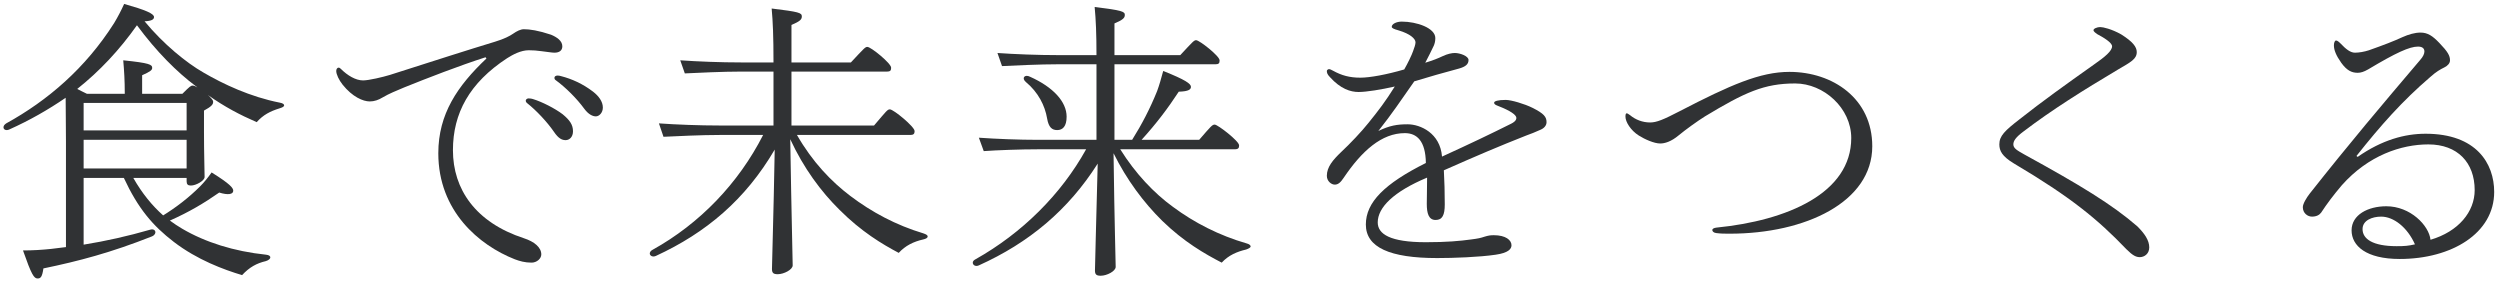
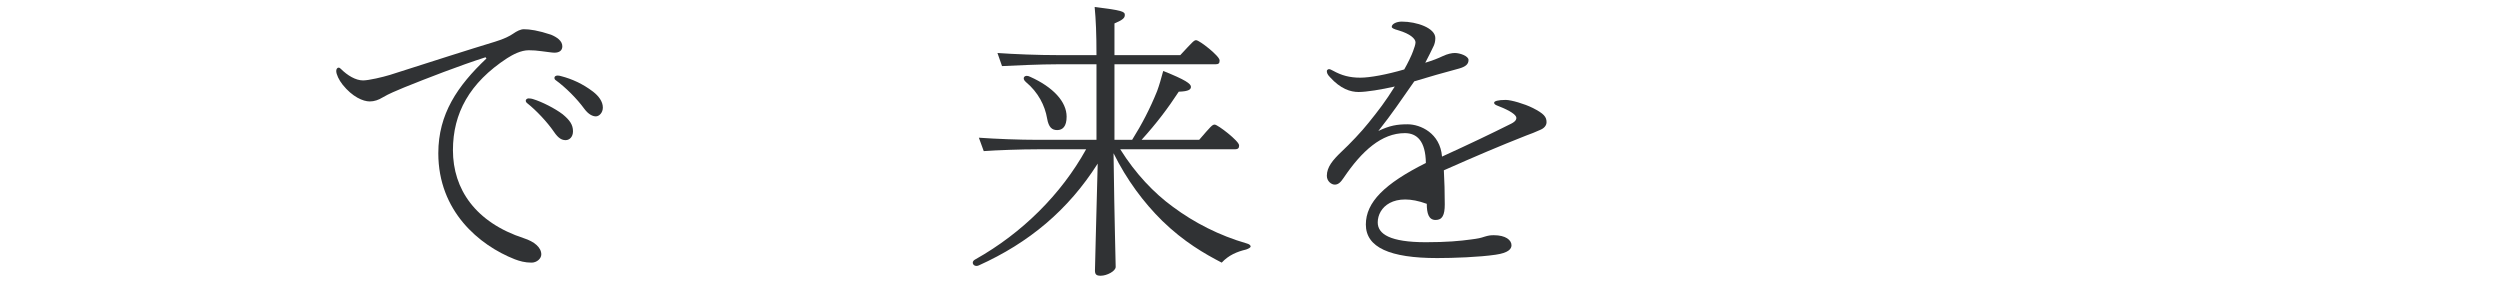
<svg xmlns="http://www.w3.org/2000/svg" width="361" height="41" viewBox="0 0 361 41" fill="none">
-   <path d="M340.272 22.524L340.448 22.656C343.968 20.192 347.268 19.312 350.26 19.312C357.608 19.312 360.16 23.624 360.16 27.716C360.16 33.7 354 37.396 346.52 37.396C341.68 37.396 339.568 35.504 339.568 33.26C339.568 31.016 341.944 29.784 344.584 29.784C348.06 29.784 350.744 32.556 350.964 34.624C355.012 33.436 357.344 30.576 357.344 27.452C357.344 23.492 354.88 20.852 350.656 20.852C346.74 20.852 341.988 22.436 338.16 26.748C336.928 28.2 336.004 29.432 335.168 30.708C334.904 31.06 334.464 31.28 333.848 31.28C333.232 31.28 332.528 30.796 332.528 29.916C332.528 29.432 333.056 28.552 333.54 27.936C339.348 20.588 343.968 15.132 349.468 8.664C349.908 8.18 350.084 7.74 350.084 7.432C350.084 6.948 349.732 6.728 349.16 6.728C347.928 6.728 345.992 7.608 341.944 10.028C341.328 10.38 340.888 10.512 340.448 10.512C339.568 10.512 338.864 10.16 338.072 9.06C337.324 8.004 337.016 7.212 337.016 6.552C337.016 6.156 337.148 5.848 337.324 5.848C337.5 5.848 337.72 6.024 337.984 6.288C338.732 7.08 339.392 7.608 340.052 7.608C340.624 7.608 341.416 7.476 342.076 7.256C344.188 6.508 345.684 5.936 346.916 5.364C347.796 4.968 348.72 4.704 349.512 4.704C350.568 4.704 351.272 5.188 352.24 6.2C353.472 7.476 353.78 8.048 353.78 8.708C353.78 9.148 353.428 9.5 352.988 9.72C352.372 10.028 351.8 10.336 350.92 11.128C346.872 14.604 343.792 18.08 340.272 22.524ZM348.72 35.284C347.62 32.82 345.64 31.28 343.836 31.28C342.56 31.28 341.152 31.808 341.152 33.084C341.152 34.492 342.604 35.548 346.08 35.548C347.224 35.548 347.752 35.504 348.72 35.284Z" fill="#303234" />
-   <path d="M303.312 3.912C303.664 3.912 304.896 4.176 306.304 4.968C307.976 6.024 308.548 6.772 308.548 7.52C308.548 8.532 307.668 8.972 305.864 10.028C300.76 13.064 296.272 15.88 292.224 18.96C291.036 19.84 290.728 20.368 290.728 20.852C290.728 21.424 291.3 21.732 292.312 22.304C300.408 26.748 304.984 29.52 308.636 32.688C309.692 33.744 310.352 34.712 310.352 35.724C310.352 36.648 309.648 37.132 308.988 37.132C308.46 37.132 307.976 36.912 307.052 35.988C302.916 31.676 299.088 28.508 290.772 23.58C289.1 22.568 288.704 21.776 288.704 20.852C288.704 19.62 289.496 18.872 291.652 17.2C294.82 14.692 298.384 12.14 302.3 9.368C304.016 8.18 304.984 7.344 304.984 6.684C304.984 6.156 303.752 5.408 302.828 4.924C302.652 4.792 302.3 4.572 302.3 4.352C302.3 4.176 302.696 3.912 303.312 3.912Z" fill="#303234" />
-   <path d="M242.548 16.056C249.852 12.272 254.164 10.38 258.388 10.38C264.68 10.38 270.356 14.252 270.356 21.116C270.356 29.168 260.72 33.744 249.764 33.744C249.016 33.744 248.532 33.744 247.828 33.656C247.432 33.612 247.256 33.392 247.256 33.216C247.256 33.04 247.476 32.908 247.872 32.864C258.08 31.852 267.32 27.892 267.32 19.928C267.32 15.616 263.36 12.052 259.224 12.052C254.736 12.052 251.964 13.328 246.2 16.804C245.144 17.464 243.428 18.696 242.416 19.532C241.316 20.456 240.392 20.72 239.732 20.72C238.852 20.72 237.488 20.104 236.652 19.576C235.464 18.828 234.716 17.596 234.716 16.848C234.716 16.54 234.76 16.364 234.892 16.364C234.98 16.364 235.156 16.452 235.376 16.628C236.168 17.288 237.18 17.684 238.28 17.684C239.204 17.684 240.172 17.288 242.548 16.056Z" fill="#303234" />
-   <path d="M201.408 12.492C199.472 12.932 197.316 13.284 196.172 13.284C195.028 13.284 193.576 12.844 192.036 11.128C191.64 10.732 191.596 10.468 191.596 10.248C191.596 10.116 191.772 9.984 191.904 9.984C192.08 9.984 192.212 10.072 192.476 10.204C193.752 10.908 194.896 11.216 196.436 11.216C197.8 11.216 200.22 10.776 202.772 10.028C203.256 9.192 203.872 7.916 204.048 7.388C204.224 6.904 204.4 6.42 204.4 6.112C204.4 5.584 203.608 4.88 201.98 4.396C201.188 4.176 200.968 4.044 200.968 3.868C200.968 3.472 201.628 3.12 202.42 3.12C204.576 3.12 207.26 4.044 207.26 5.496C207.26 5.936 207.172 6.288 207.04 6.596C206.644 7.432 206.336 8.048 205.808 9.06C206.952 8.708 207.612 8.444 208.36 8.092C209.02 7.784 209.636 7.652 210.076 7.652C210.824 7.652 212.056 8.092 212.056 8.664C212.056 9.28 211.616 9.632 210.692 9.896C208.052 10.6 206.732 10.996 204.224 11.744C202.244 14.56 201.056 16.364 199.032 18.916C200.66 18.124 201.76 17.948 203.256 17.948C205.104 17.948 207.964 19.224 208.228 22.612C212.364 20.72 215.136 19.4 218.216 17.86C218.568 17.684 218.964 17.42 218.964 17.024C218.964 16.584 218.04 15.968 216.456 15.352C215.884 15.132 215.752 15.044 215.752 14.824C215.752 14.604 216.324 14.428 217.424 14.428C218.216 14.428 220.152 15 221.296 15.572C222.968 16.408 223.32 16.892 223.32 17.64C223.32 18.124 222.968 18.52 222.44 18.74C221.78 19.048 220.988 19.356 220.372 19.576C216.368 21.16 213.464 22.392 208.492 24.592C208.58 26.352 208.624 27.628 208.624 29.52C208.624 31.06 208.272 31.764 207.304 31.764C206.292 31.764 206.028 30.796 206.028 29.432C206.028 28.728 206.072 27.1 206.072 25.648C201.232 27.672 198.944 29.96 198.944 32.116C198.944 33.788 200.704 34.976 205.896 34.976C208.888 34.976 210.824 34.8 212.408 34.58C213.464 34.448 213.816 34.36 214.344 34.184C214.916 34.008 215.224 33.964 215.708 33.964C217.424 33.964 218.26 34.668 218.26 35.416C218.26 35.944 217.82 36.516 215.972 36.78C213.596 37.132 209.9 37.264 207.524 37.264C200.704 37.264 197.228 35.724 197.228 32.424C197.228 29.212 199.912 26.528 205.896 23.536C205.852 20.324 204.576 19.224 202.86 19.224C199.516 19.224 196.656 21.776 194.016 25.692C193.576 26.352 193.224 26.66 192.74 26.66C192.256 26.66 191.596 26.176 191.596 25.384C191.596 24.108 192.476 23.096 193.664 21.952C194.94 20.764 196.612 19.004 197.624 17.728C199.076 15.924 200 14.736 201.408 12.492Z" fill="#303234" />
+   <path d="M201.408 12.492C199.472 12.932 197.316 13.284 196.172 13.284C195.028 13.284 193.576 12.844 192.036 11.128C191.64 10.732 191.596 10.468 191.596 10.248C191.596 10.116 191.772 9.984 191.904 9.984C192.08 9.984 192.212 10.072 192.476 10.204C193.752 10.908 194.896 11.216 196.436 11.216C197.8 11.216 200.22 10.776 202.772 10.028C203.256 9.192 203.872 7.916 204.048 7.388C204.224 6.904 204.4 6.42 204.4 6.112C204.4 5.584 203.608 4.88 201.98 4.396C201.188 4.176 200.968 4.044 200.968 3.868C200.968 3.472 201.628 3.12 202.42 3.12C204.576 3.12 207.26 4.044 207.26 5.496C207.26 5.936 207.172 6.288 207.04 6.596C206.644 7.432 206.336 8.048 205.808 9.06C206.952 8.708 207.612 8.444 208.36 8.092C209.02 7.784 209.636 7.652 210.076 7.652C210.824 7.652 212.056 8.092 212.056 8.664C212.056 9.28 211.616 9.632 210.692 9.896C208.052 10.6 206.732 10.996 204.224 11.744C202.244 14.56 201.056 16.364 199.032 18.916C200.66 18.124 201.76 17.948 203.256 17.948C205.104 17.948 207.964 19.224 208.228 22.612C212.364 20.72 215.136 19.4 218.216 17.86C218.568 17.684 218.964 17.42 218.964 17.024C218.964 16.584 218.04 15.968 216.456 15.352C215.884 15.132 215.752 15.044 215.752 14.824C215.752 14.604 216.324 14.428 217.424 14.428C218.216 14.428 220.152 15 221.296 15.572C222.968 16.408 223.32 16.892 223.32 17.64C223.32 18.124 222.968 18.52 222.44 18.74C221.78 19.048 220.988 19.356 220.372 19.576C216.368 21.16 213.464 22.392 208.492 24.592C208.58 26.352 208.624 27.628 208.624 29.52C208.624 31.06 208.272 31.764 207.304 31.764C206.292 31.764 206.028 30.796 206.028 29.432C201.232 27.672 198.944 29.96 198.944 32.116C198.944 33.788 200.704 34.976 205.896 34.976C208.888 34.976 210.824 34.8 212.408 34.58C213.464 34.448 213.816 34.36 214.344 34.184C214.916 34.008 215.224 33.964 215.708 33.964C217.424 33.964 218.26 34.668 218.26 35.416C218.26 35.944 217.82 36.516 215.972 36.78C213.596 37.132 209.9 37.264 207.524 37.264C200.704 37.264 197.228 35.724 197.228 32.424C197.228 29.212 199.912 26.528 205.896 23.536C205.852 20.324 204.576 19.224 202.86 19.224C199.516 19.224 196.656 21.776 194.016 25.692C193.576 26.352 193.224 26.66 192.74 26.66C192.256 26.66 191.596 26.176 191.596 25.384C191.596 24.108 192.476 23.096 193.664 21.952C194.94 20.764 196.612 19.004 197.624 17.728C199.076 15.924 200 14.736 201.408 12.492Z" fill="#303234" />
  <path d="M178.352 21.556H161.764C163.964 25.076 166.648 27.892 169.376 29.872C172.456 32.16 176.064 34.008 180.024 35.152C180.376 35.24 180.596 35.416 180.596 35.592C180.596 35.724 180.332 35.9 179.936 36.032C178.616 36.34 177.384 36.868 176.416 37.924C173.952 36.648 170.96 34.932 167.836 31.896C165.152 29.256 162.688 25.956 160.796 22.128C160.928 32.424 161.104 37.572 161.104 38.54C161.104 39.156 159.828 39.816 158.948 39.816C158.332 39.816 158.112 39.64 158.112 39.068C158.112 38.012 158.288 32.732 158.508 23.624C154.24 30.356 148.564 35.064 141.348 38.32C140.864 38.54 140.468 38.276 140.468 37.924C140.468 37.748 140.6 37.572 140.864 37.44C147.596 33.656 153.228 28.068 156.836 21.556H150.016C147.332 21.556 143.856 21.688 142.052 21.82L141.348 19.884C143.812 20.06 147.112 20.192 149.972 20.192H158.332V9.28H152.876C150.148 9.28 146.54 9.456 144.692 9.544L144.032 7.652C146.496 7.828 149.884 7.96 152.832 7.96H158.332C158.332 4.88 158.244 2.856 158.068 1.008C162.028 1.492 162.424 1.668 162.424 2.152C162.424 2.592 162.16 2.856 160.928 3.384V7.96H170.432C172.236 6.024 172.412 5.804 172.72 5.804C173.204 5.804 176.108 8.092 176.108 8.708V8.796C176.108 9.148 175.932 9.28 175.536 9.28H160.928V20.192H163.48C164.888 17.948 166.076 15.66 167.088 13.152C167.396 12.316 167.66 11.392 167.968 10.248C171.18 11.524 171.972 12.096 171.972 12.536C171.972 12.888 171.708 13.196 170.212 13.24C168.628 15.66 167 17.816 164.844 20.192H173.16C174.876 18.212 175.052 17.992 175.404 17.992C175.844 17.992 178.924 20.368 178.924 20.984V21.072C178.924 21.38 178.748 21.556 178.352 21.556ZM151.204 17.112C150.896 15.264 149.928 13.328 148.124 11.832C147.464 11.26 147.992 10.688 148.74 11.084C152.084 12.58 154.02 14.692 154.02 16.848C154.02 18.256 153.448 18.784 152.656 18.784C151.908 18.784 151.424 18.388 151.204 17.112Z" fill="#303234" />
-   <path d="M131.492 19.488H115.08C117.324 23.404 120.052 26.22 122.78 28.288C125.86 30.62 129.38 32.512 133.34 33.7C133.736 33.832 133.956 33.964 133.956 34.14C133.956 34.36 133.692 34.492 133.296 34.58C131.932 34.888 130.744 35.46 129.776 36.516C127.356 35.24 124.364 33.436 121.24 30.312C118.556 27.672 116.048 24.284 114.112 20.104C114.288 31.28 114.464 37.352 114.464 38.32C114.464 38.936 113.188 39.596 112.308 39.596C111.692 39.596 111.472 39.42 111.472 38.848C111.472 37.748 111.692 31.588 111.868 21.6C107.644 28.816 101.968 33.612 94.708 36.956C94.224 37.176 93.828 36.912 93.828 36.604C93.828 36.428 93.96 36.208 94.224 36.076C101.044 32.292 106.632 26.484 110.196 19.488H103.992C101.264 19.488 97.656 19.664 95.808 19.752L95.148 17.816C97.612 17.992 101 18.124 103.948 18.124H111.692V10.336H107.072C104.344 10.336 100.736 10.512 98.888 10.6L98.228 8.708C100.692 8.884 104.08 9.016 107.028 9.016H111.692C111.692 5.188 111.604 3.164 111.428 1.228C115.388 1.712 115.784 1.844 115.784 2.372C115.784 2.812 115.52 3.076 114.288 3.604V9.016H122.868C124.76 6.992 124.936 6.772 125.244 6.772C125.772 6.772 128.676 9.148 128.676 9.764V9.852C128.676 10.204 128.5 10.336 128.104 10.336H114.288V18.124H126.212C128.016 16.012 128.148 15.792 128.5 15.792C129.028 15.792 132.064 18.3 132.064 18.916V19.004C132.064 19.312 131.888 19.488 131.492 19.488Z" fill="#303234" />
  <path d="M76.316 14.208C76.58 14.208 76.8 14.252 76.932 14.296C78.252 14.692 80.144 15.66 81.244 16.496C82.256 17.332 82.74 17.992 82.74 18.96C82.74 19.796 82.212 20.236 81.684 20.236C81.2 20.236 80.672 20.06 79.968 19.004C79 17.596 77.416 15.924 76.14 14.912C75.964 14.78 75.92 14.648 75.92 14.516C75.92 14.384 76.096 14.208 76.316 14.208ZM80.54 10.908C80.672 10.908 80.892 10.952 81.024 10.996C82.564 11.392 84.148 12.096 85.644 13.24C86.436 13.856 87.052 14.648 87.052 15.528C87.052 16.276 86.524 16.804 86.04 16.804C85.6 16.804 84.984 16.54 84.368 15.704C83.312 14.252 81.684 12.624 80.232 11.568C80.1 11.48 80.056 11.348 80.056 11.26C80.056 11.04 80.232 10.908 80.54 10.908ZM70.244 8.444L70.112 8.268C66.284 9.5 61.752 11.26 58.364 12.624C57.22 13.108 56.208 13.504 55.24 14.076C54.668 14.428 54.052 14.648 53.392 14.648C52.424 14.648 50.884 13.988 49.476 12.228C48.948 11.568 48.552 10.732 48.552 10.248C48.552 9.94 48.728 9.764 48.904 9.764C48.992 9.764 49.08 9.808 49.212 9.94C50.18 10.908 51.368 11.612 52.424 11.612C53.26 11.612 55.284 11.128 56.296 10.82C62.764 8.752 67.56 7.212 71.476 6.024C72.796 5.628 73.632 5.188 74.072 4.88C74.644 4.484 75.172 4.22 75.656 4.22C76.492 4.22 77.724 4.396 79.572 5.012C80.408 5.364 81.2 5.892 81.2 6.684C81.2 7.3 80.76 7.608 80.056 7.608C79.704 7.608 78.956 7.476 78.164 7.388C77.504 7.3 77.02 7.256 76.36 7.256C75.216 7.256 74.072 7.872 73.236 8.4C67.78 11.964 65.404 16.364 65.404 21.688C65.404 27.32 68.66 32.116 75.656 34.404C77.152 34.888 78.164 35.724 78.164 36.736C78.164 37.352 77.504 37.924 76.756 37.924C75.788 37.924 75.04 37.704 74.336 37.44C69.188 35.416 63.292 30.488 63.292 22.128C63.292 16.452 66.064 12.404 70.244 8.444Z" fill="#303234" />
-   <path d="M9.524 35.68V20.456C9.524 17.772 9.48 15.968 9.48 14.12C6.972 15.836 4.288 17.376 1.34 18.696C0.856 18.916 0.504 18.696 0.504 18.388C0.504 18.168 0.636 17.992 0.9 17.816C6.884 14.516 12.34 9.852 16.476 3.34C17.004 2.46 17.488 1.536 17.928 0.568C21.052 1.448 22.24 1.976 22.24 2.46C22.24 2.812 21.888 3.032 20.876 3.076C23.604 6.376 26.904 9.06 29.368 10.468C32.228 12.14 36.144 13.988 40.412 14.824C40.852 14.912 41.028 15.044 41.028 15.22C41.028 15.396 40.764 15.528 40.324 15.66C39.048 16.056 37.992 16.584 37.068 17.64C34.648 16.584 32.448 15.44 30.028 13.724C30.468 14.12 30.776 14.472 30.776 14.648V14.736C30.776 15.088 30.512 15.396 29.456 15.968V19.004C29.456 22.216 29.544 24.592 29.544 25.56C29.544 26.088 28.312 26.792 27.564 26.792C27.124 26.792 26.948 26.616 26.948 26.176V25.692H19.248C20.524 27.936 21.976 29.696 23.56 31.104C25.408 29.96 27.256 28.552 28.884 26.924C29.5 26.308 30.028 25.648 30.556 24.9C33.24 26.572 33.68 27.144 33.68 27.54C33.68 28.068 32.932 28.2 31.656 27.804C29.456 29.344 27.3 30.62 24.528 31.852C25.144 32.292 25.716 32.688 26.332 33.04C29.632 34.976 33.768 36.296 38.432 36.78C39.268 36.868 39.224 37.44 38.388 37.704C37.068 38.012 36.012 38.584 34.956 39.728C32.316 38.936 28.488 37.528 25.1 34.932C22.064 32.6 19.952 30.136 17.884 25.692H12.076V35.328C15.332 34.8 18.456 34.096 21.668 33.172C22.504 32.908 22.768 33.788 21.932 34.14C16.036 36.472 11.372 37.704 6.268 38.76C6.092 39.992 5.872 40.212 5.432 40.212C4.904 40.212 4.552 39.684 3.32 36.164C4.728 36.164 6.136 36.076 7.368 35.944L9.524 35.68ZM20.524 13.548H26.332C27.432 12.448 27.564 12.36 27.828 12.36C27.96 12.36 28.224 12.448 28.488 12.624C28.444 12.536 28.312 12.492 28.224 12.404C25.584 10.424 22.636 7.52 19.776 3.648C17.224 7.256 14.364 10.292 11.152 12.844C11.592 13.064 12.076 13.328 12.56 13.548H18.016V13.416C18.016 11.656 17.928 10.204 17.796 8.708C21.624 9.104 21.976 9.324 21.976 9.808C21.976 10.116 21.712 10.336 20.524 10.864V13.548ZM12.076 24.328H26.948V20.192H12.076V24.328ZM26.948 14.868H12.076V18.828H26.948V14.868Z" fill="#303234" />
</svg>